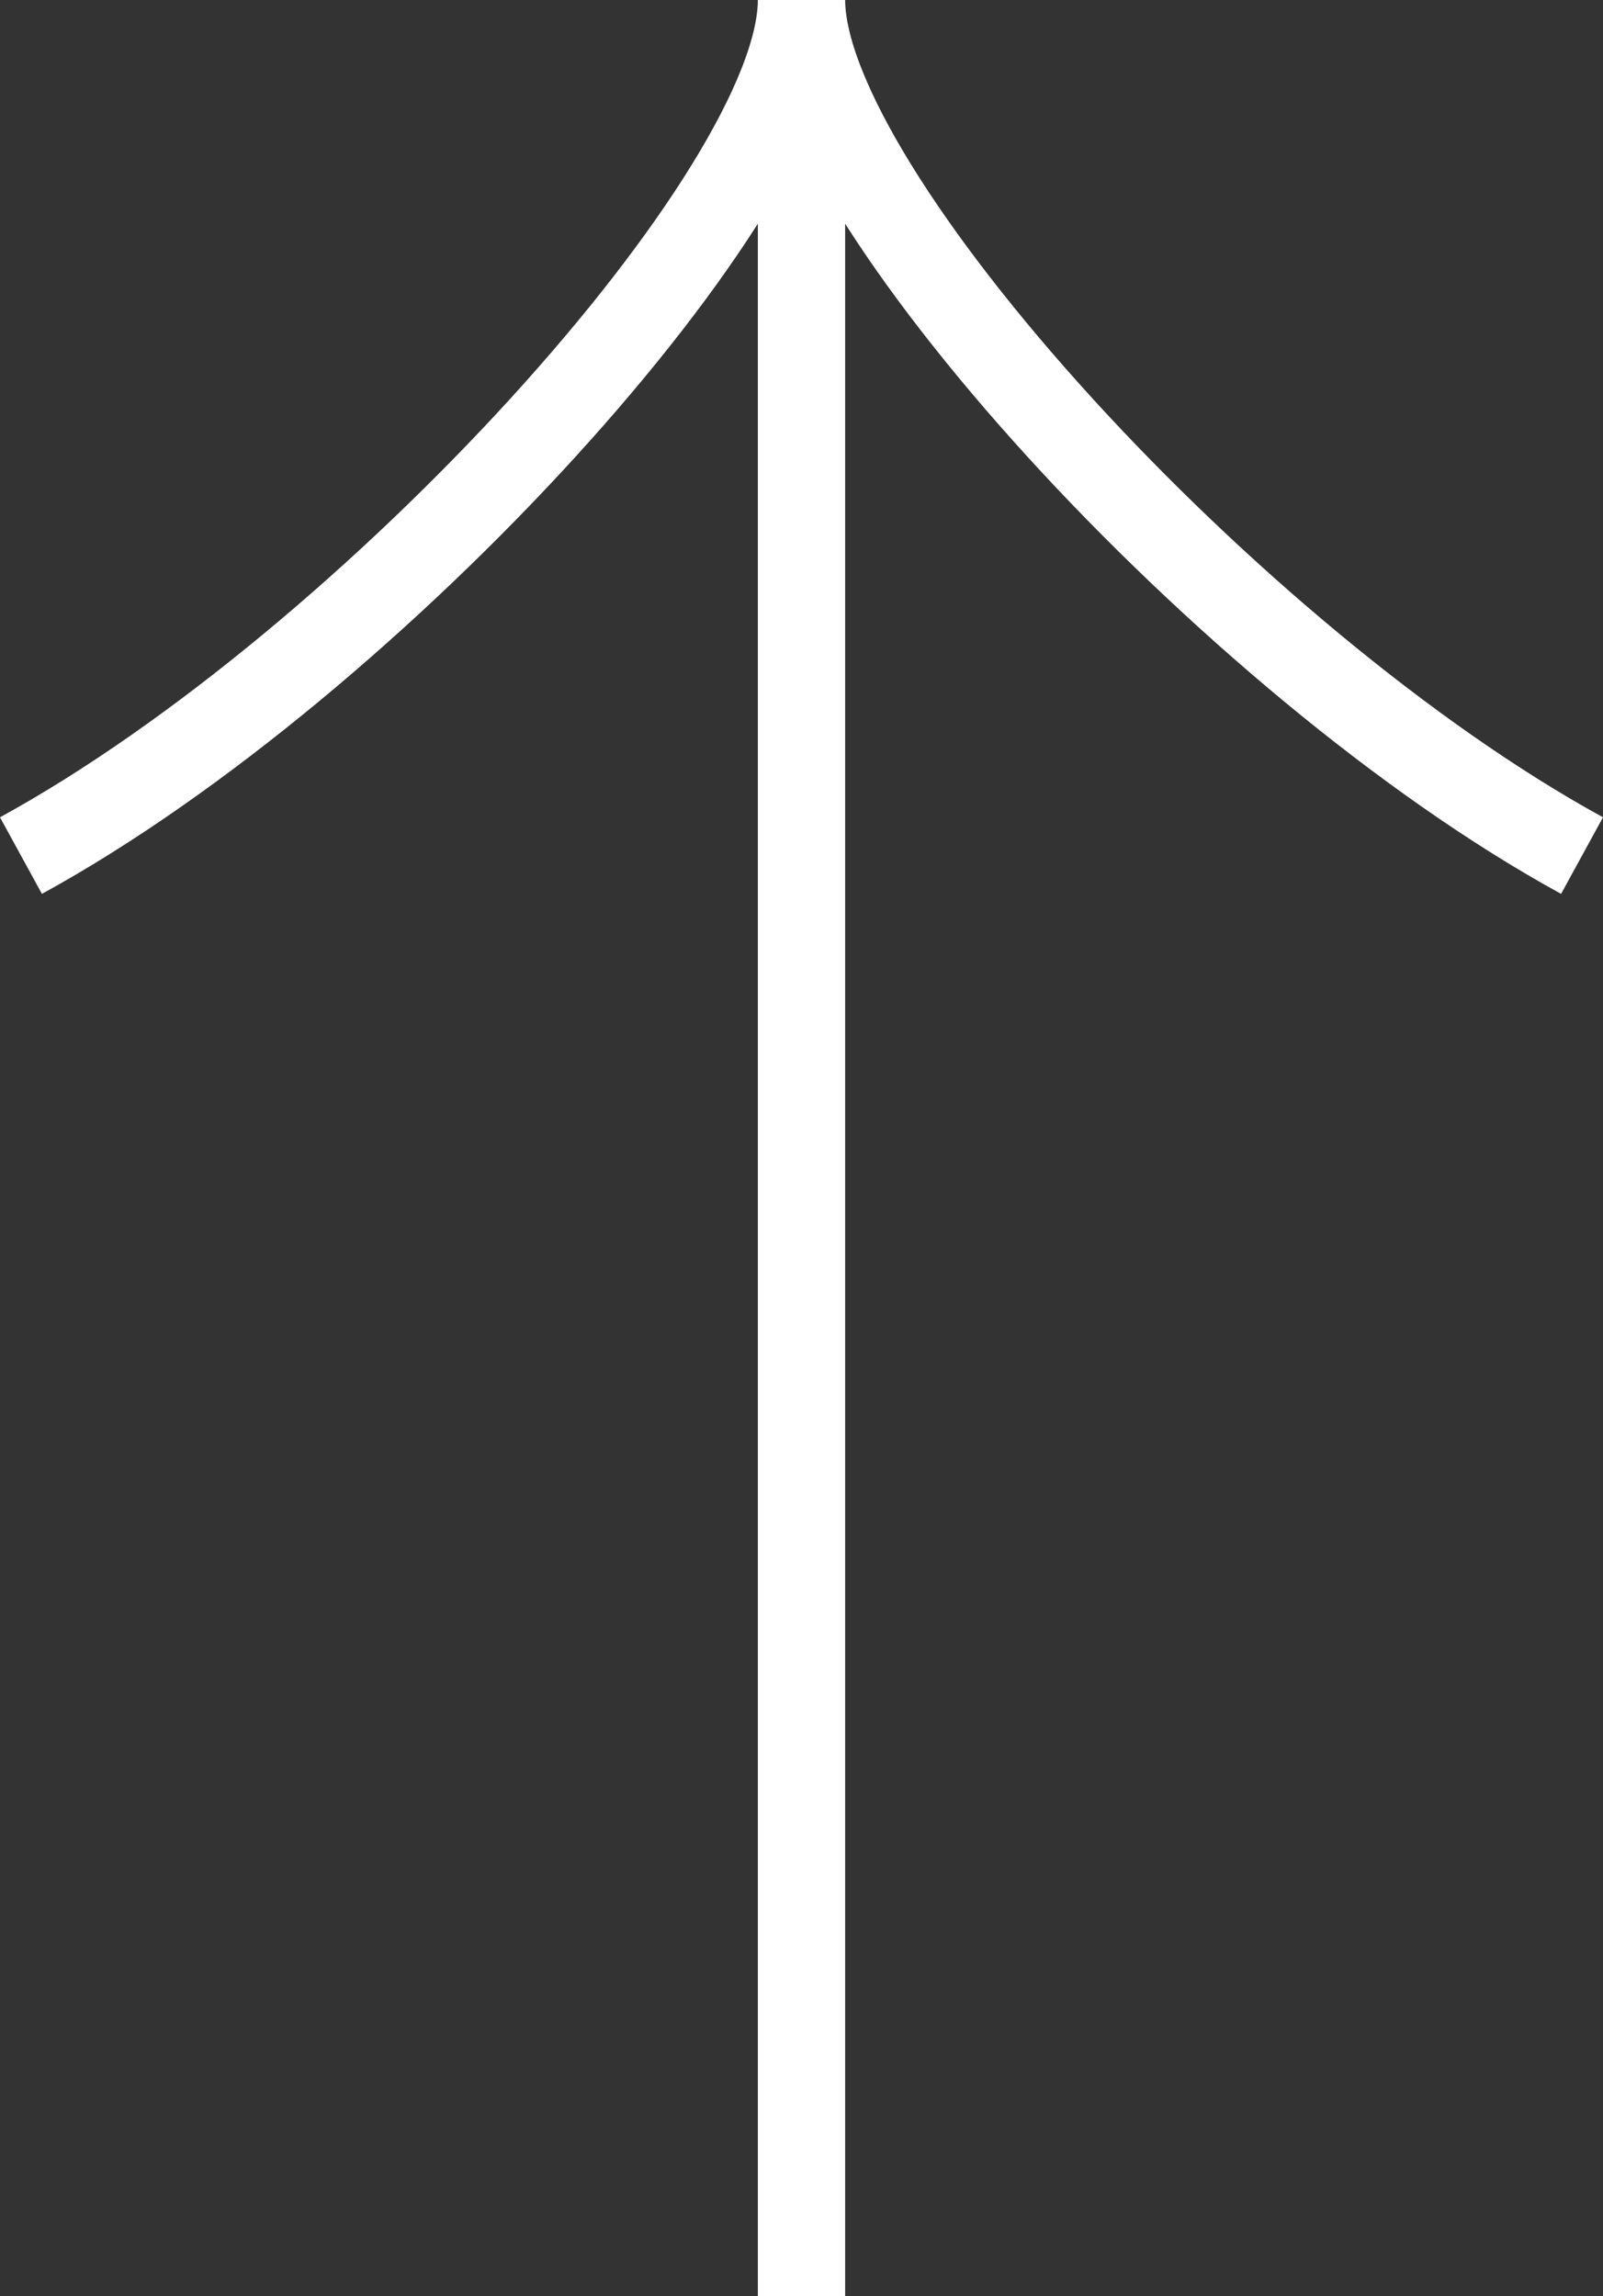
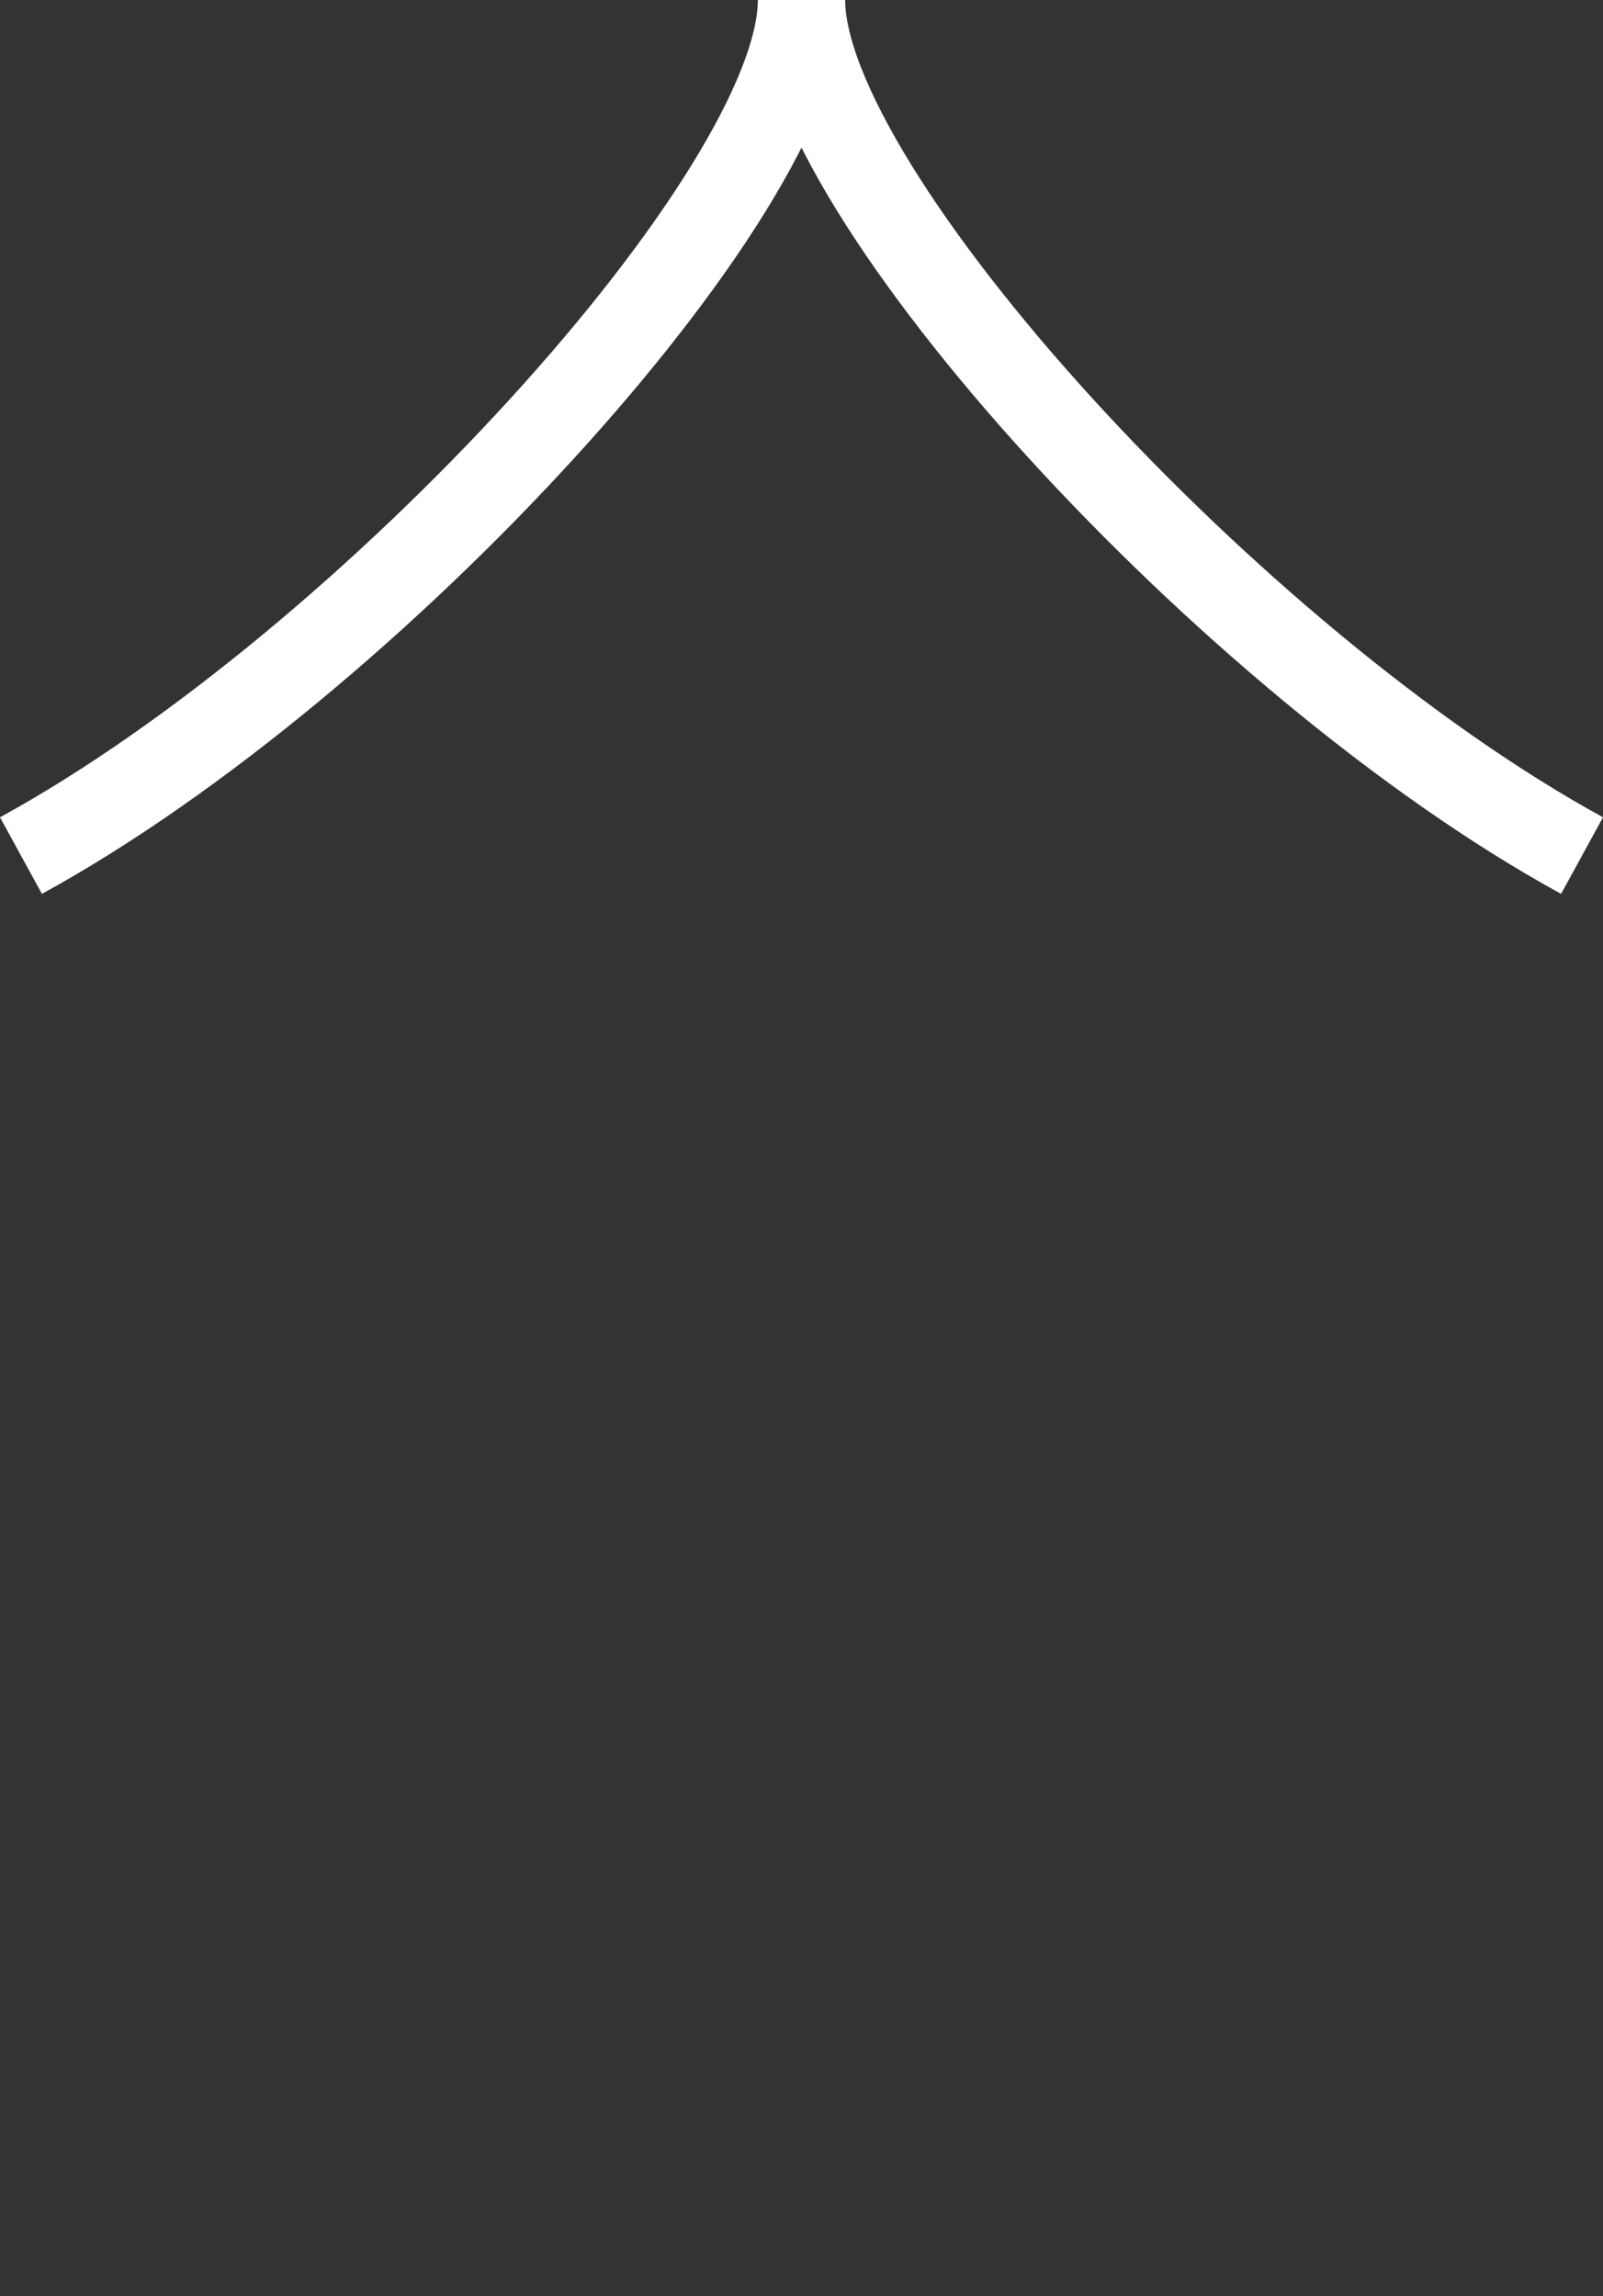
<svg xmlns="http://www.w3.org/2000/svg" id="_イヤー_2" viewBox="0 0 18.36 26.3">
  <rect x="0" y="0" width="18.36" height="26.3" fill="#333333" stroke="none" />
  <defs>
    <style>.cls-1{fill:none;stroke:#fff;stroke-miterlimit:10;}</style>
  </defs>
  <g id="_イヤー_1-2">
    <g>
-       <line class="cls-1" x1="9.18" y1=".3" x2="9.18" y2="26.3" />
      <path class="cls-1" d="M18.12,9.8C14.1,7.6,9.18,2.2,9.18,0,9.18,2.2,4.26,7.6,.24,9.8" />
    </g>
  </g>
</svg>